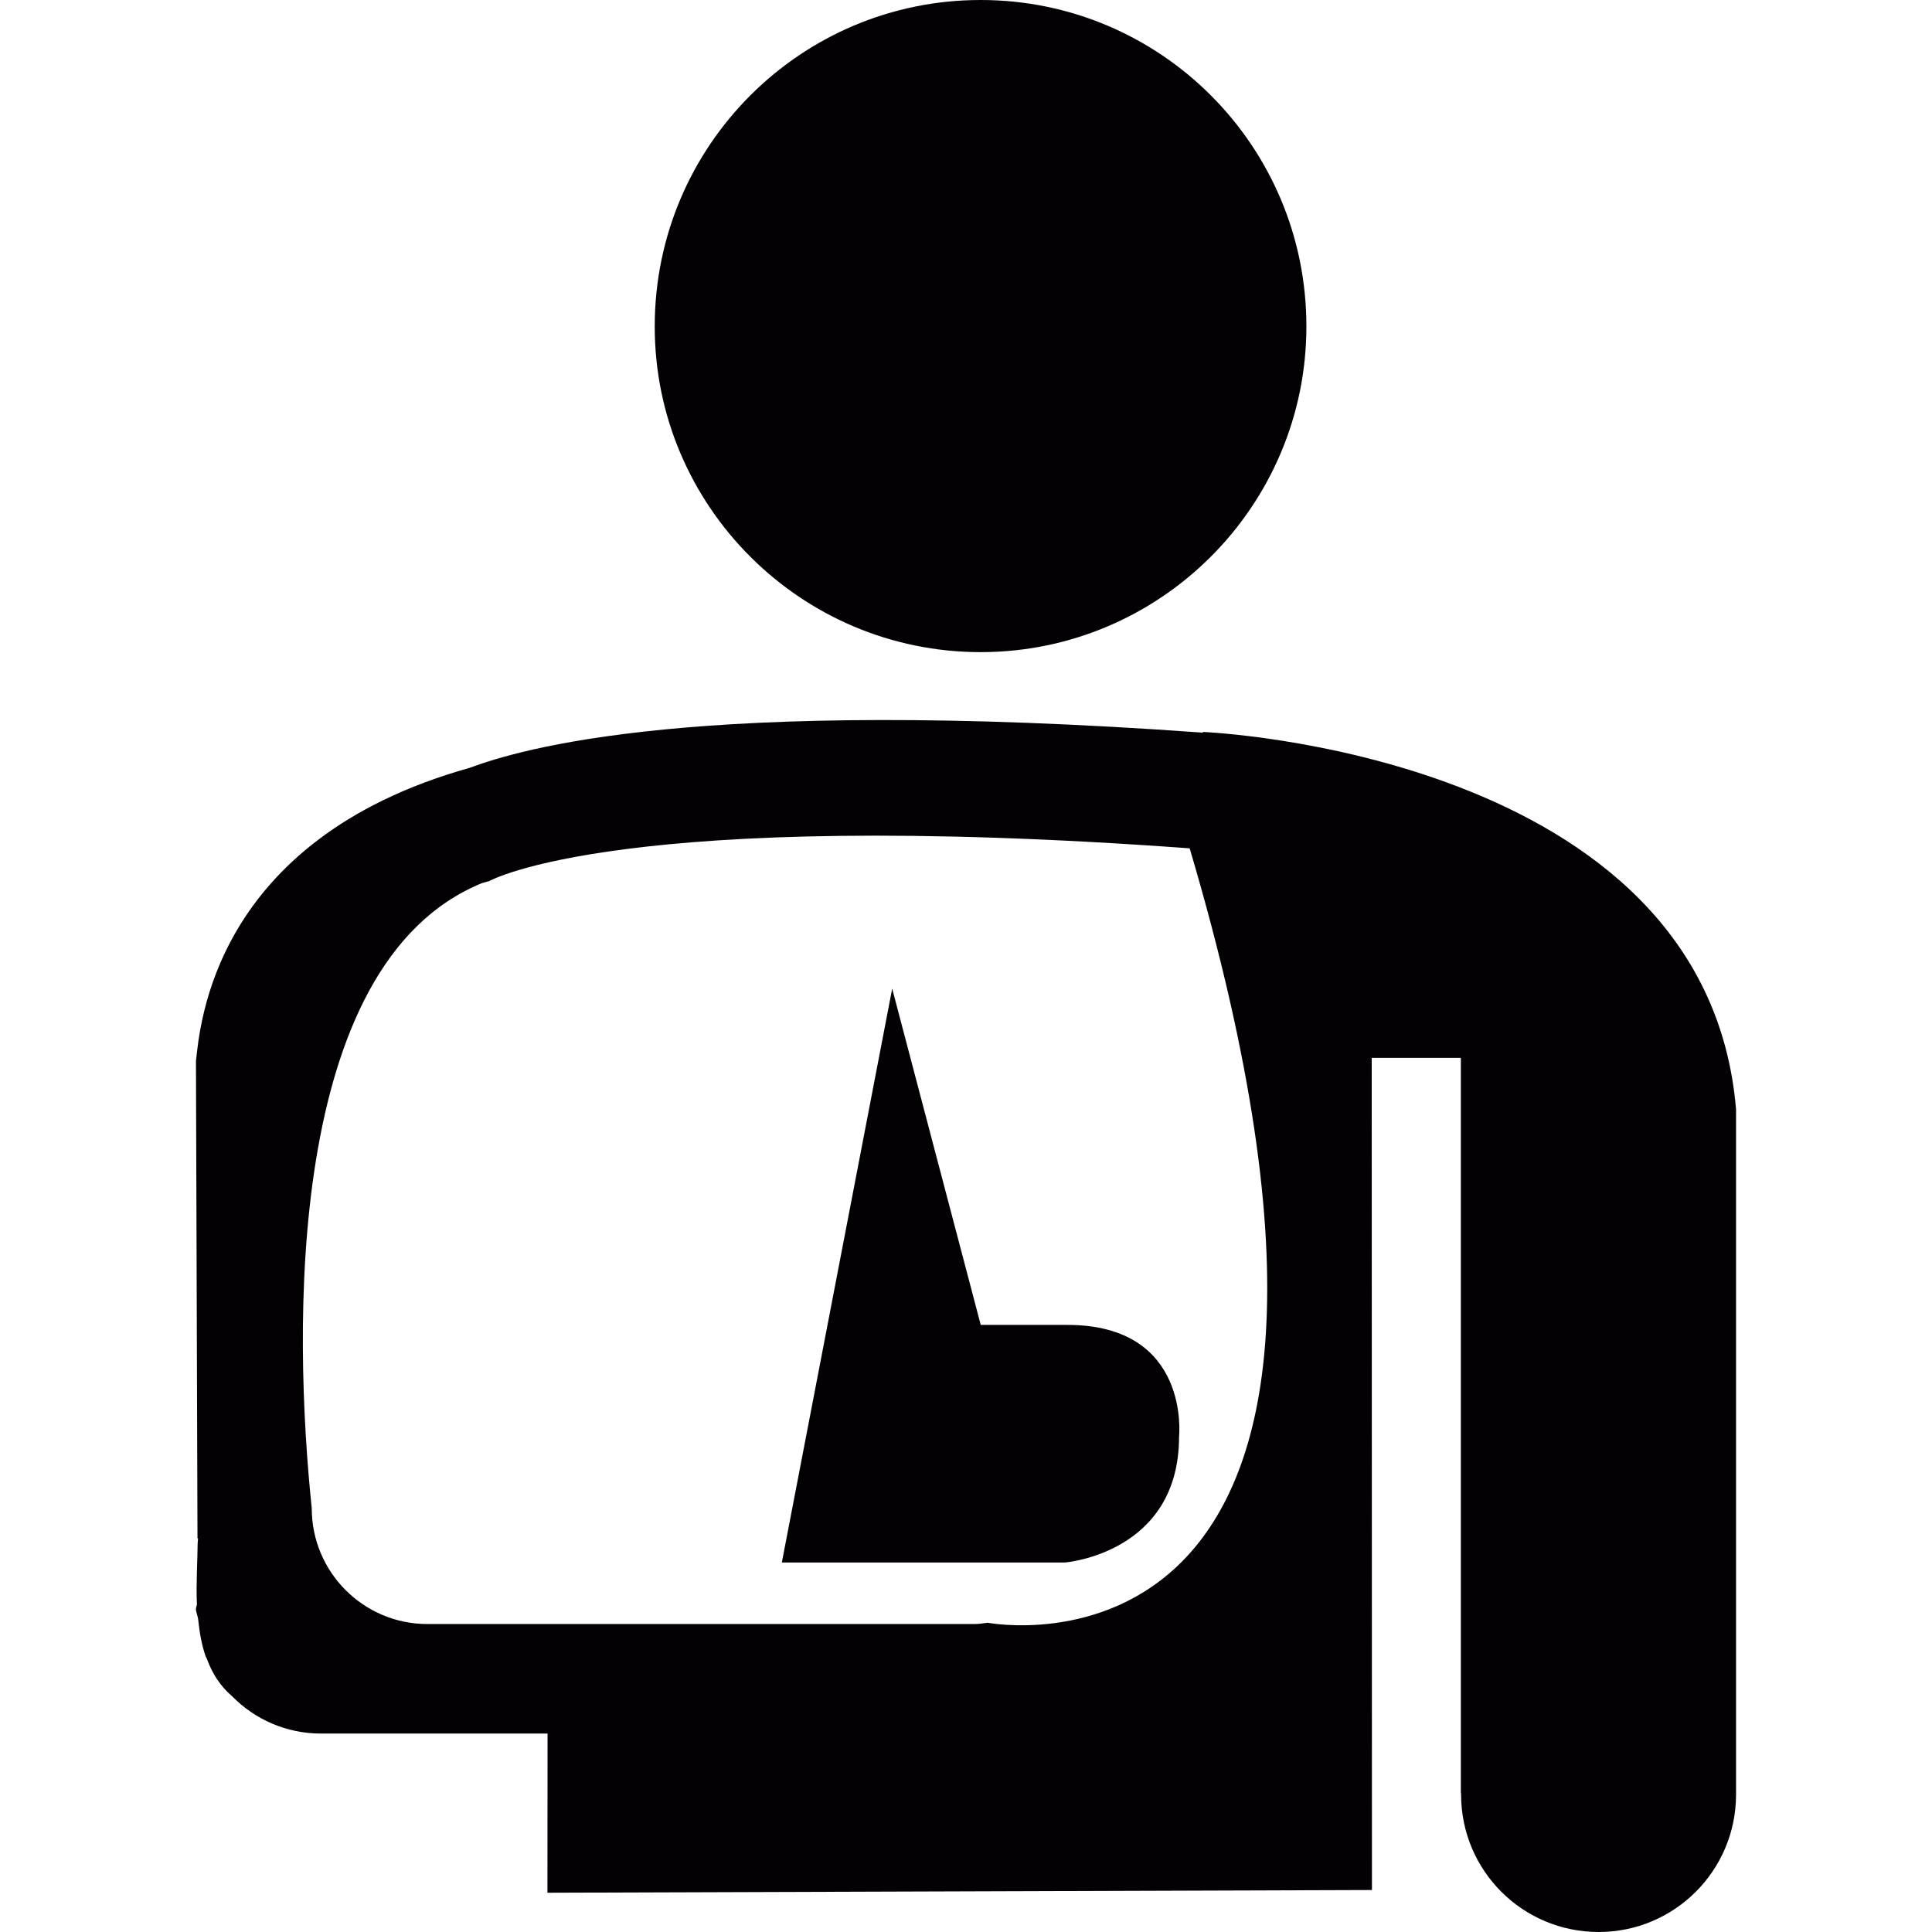
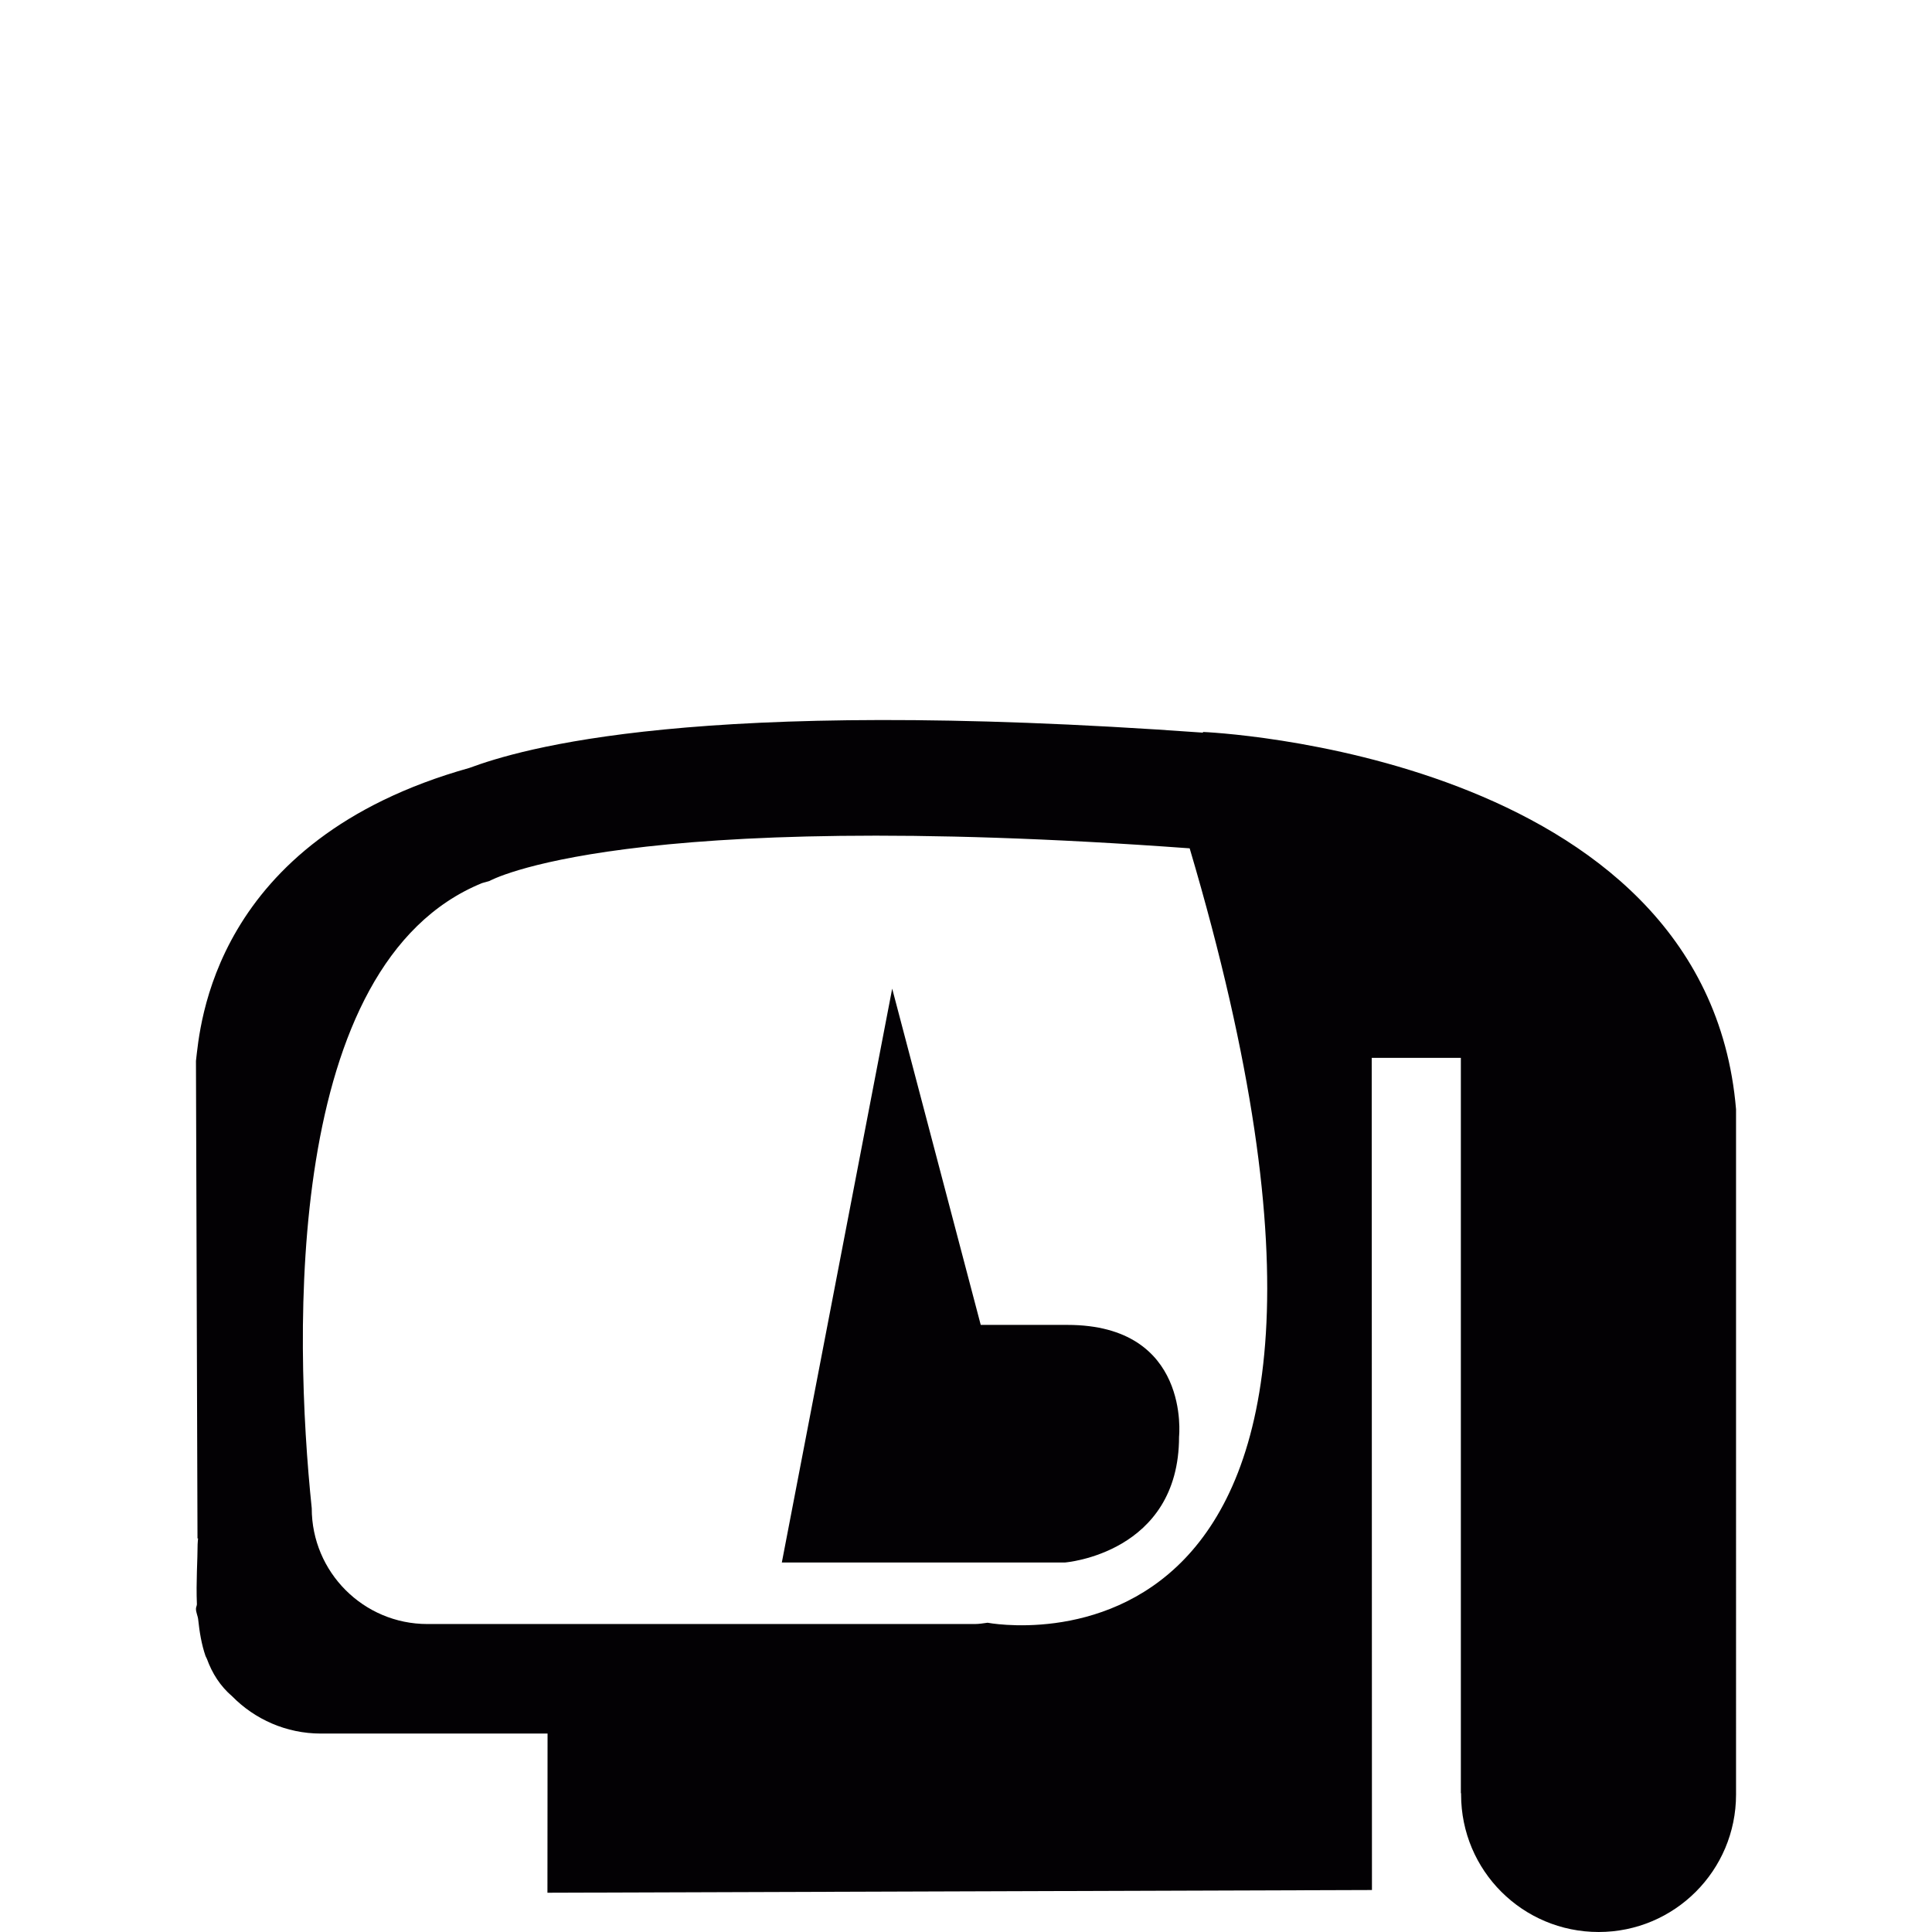
<svg xmlns="http://www.w3.org/2000/svg" height="800px" width="800px" version="1.1" id="Capa_1" viewBox="0 0 16.386 16.386" xml:space="preserve">
  <g>
    <g>
-       <path style="fill:#030104;" d="M8.317,5.531c1.526,0,2.763-1.241,2.763-2.763C11.08,1.237,9.843,0,8.317,0    C6.792,0,5.553,1.237,5.553,2.768C5.552,4.291,6.792,5.531,8.317,5.531z" />
      <path style="fill:#030104;" d="M10.202,6.208c0.001,0.002,0.001,0.004,0.002,0.006C5.88,5.902,4.41,6.355,3.981,6.513    C1.795,7.126,1.696,8.719,1.662,8.998l0.013,4.05H1.68c-0.001,0.016-0.004,0.032-0.004,0.05c0,0.133-0.014,0.315-0.006,0.509    c-0.001,0.014-0.008,0.024-0.008,0.038c0,0.032,0.016,0.06,0.019,0.092c0.011,0.104,0.028,0.209,0.062,0.308    c0.004,0.009,0.009,0.018,0.012,0.025c0.044,0.121,0.112,0.23,0.215,0.318c0.191,0.194,0.458,0.315,0.751,0.315h1.923l-0.001,1.35    l6.993-0.023l-0.002-7.058h0.756v6.237h0.002c0,0.003,0,0.007,0,0.011c0,0.645,0.521,1.166,1.167,1.166    c0.643,0,1.165-0.521,1.165-1.166c0-0.004,0-0.008,0-0.011V9.408C14.469,6.38,10.202,6.208,10.202,6.208z M8.376,13.763    c-0.037,0.005-0.072,0.011-0.11,0.011H3.625c-0.542,0-0.981-0.44-0.981-0.982C2.49,11.311,2.411,8.175,4.088,7.49l0.063-0.018    c0,0,1.114-0.63,5.939-0.277C12.257,14.512,8.376,13.763,8.376,13.763z" />
      <path style="fill:#030104;" d="M7.567,8.385l-0.936,4.867h2.402c0,0,0.967-0.076,0.967-1.067c0,0,0.101-0.948-0.947-0.948    c-1.049,0-0.735,0-0.735,0L7.567,8.385z" />
    </g>
  </g>
</svg>